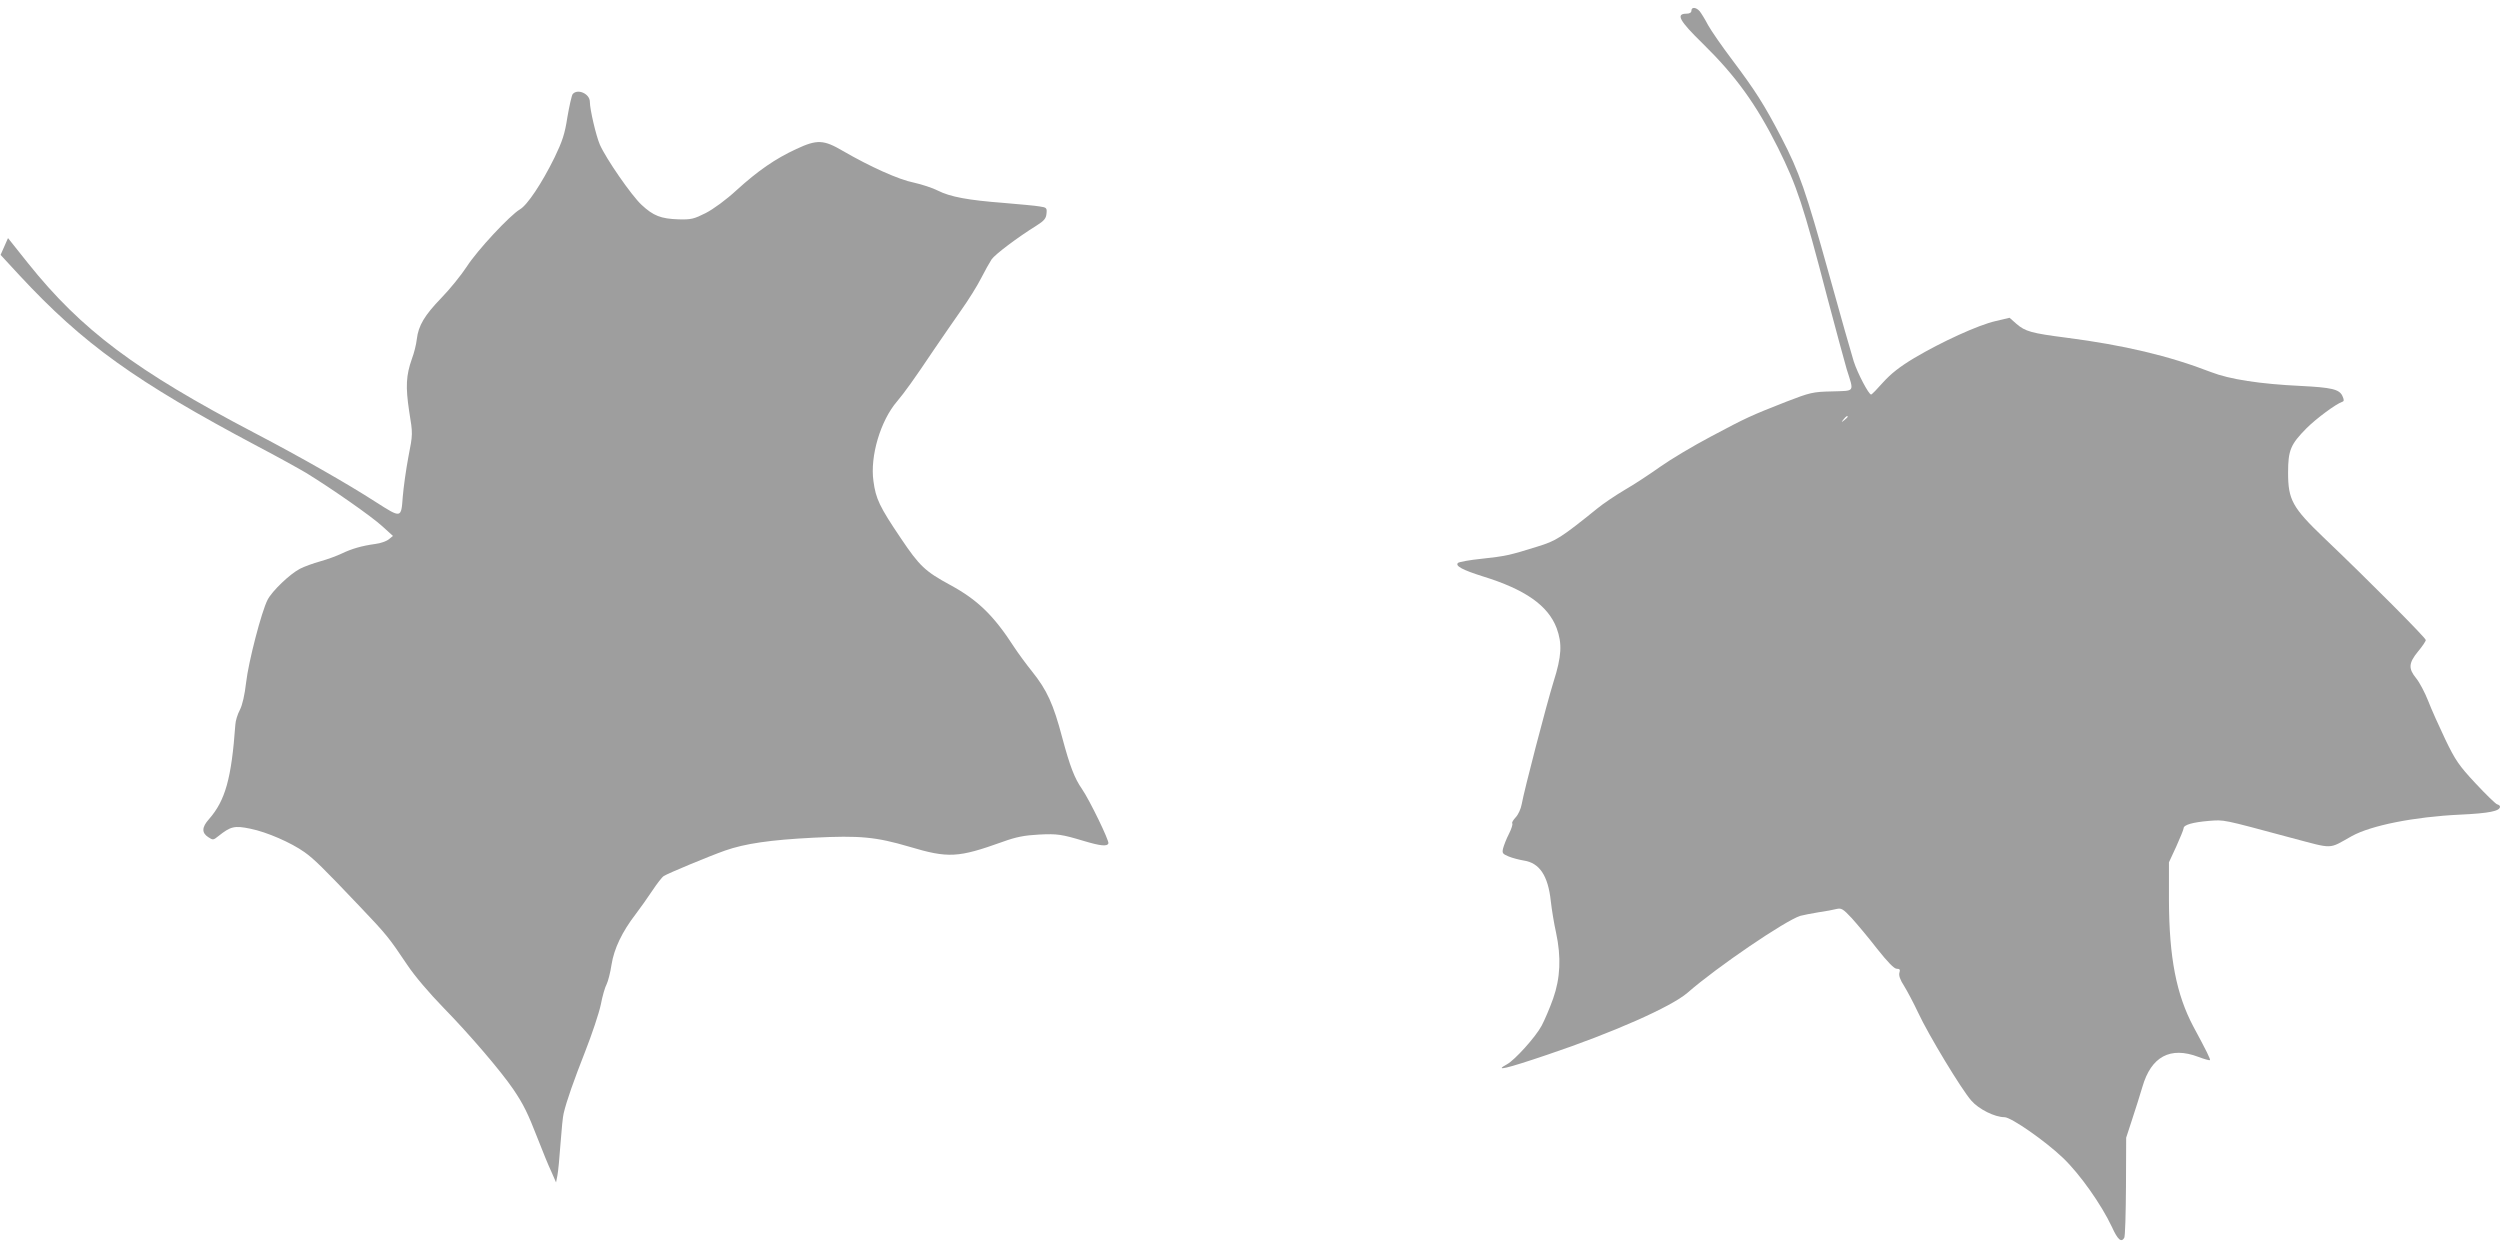
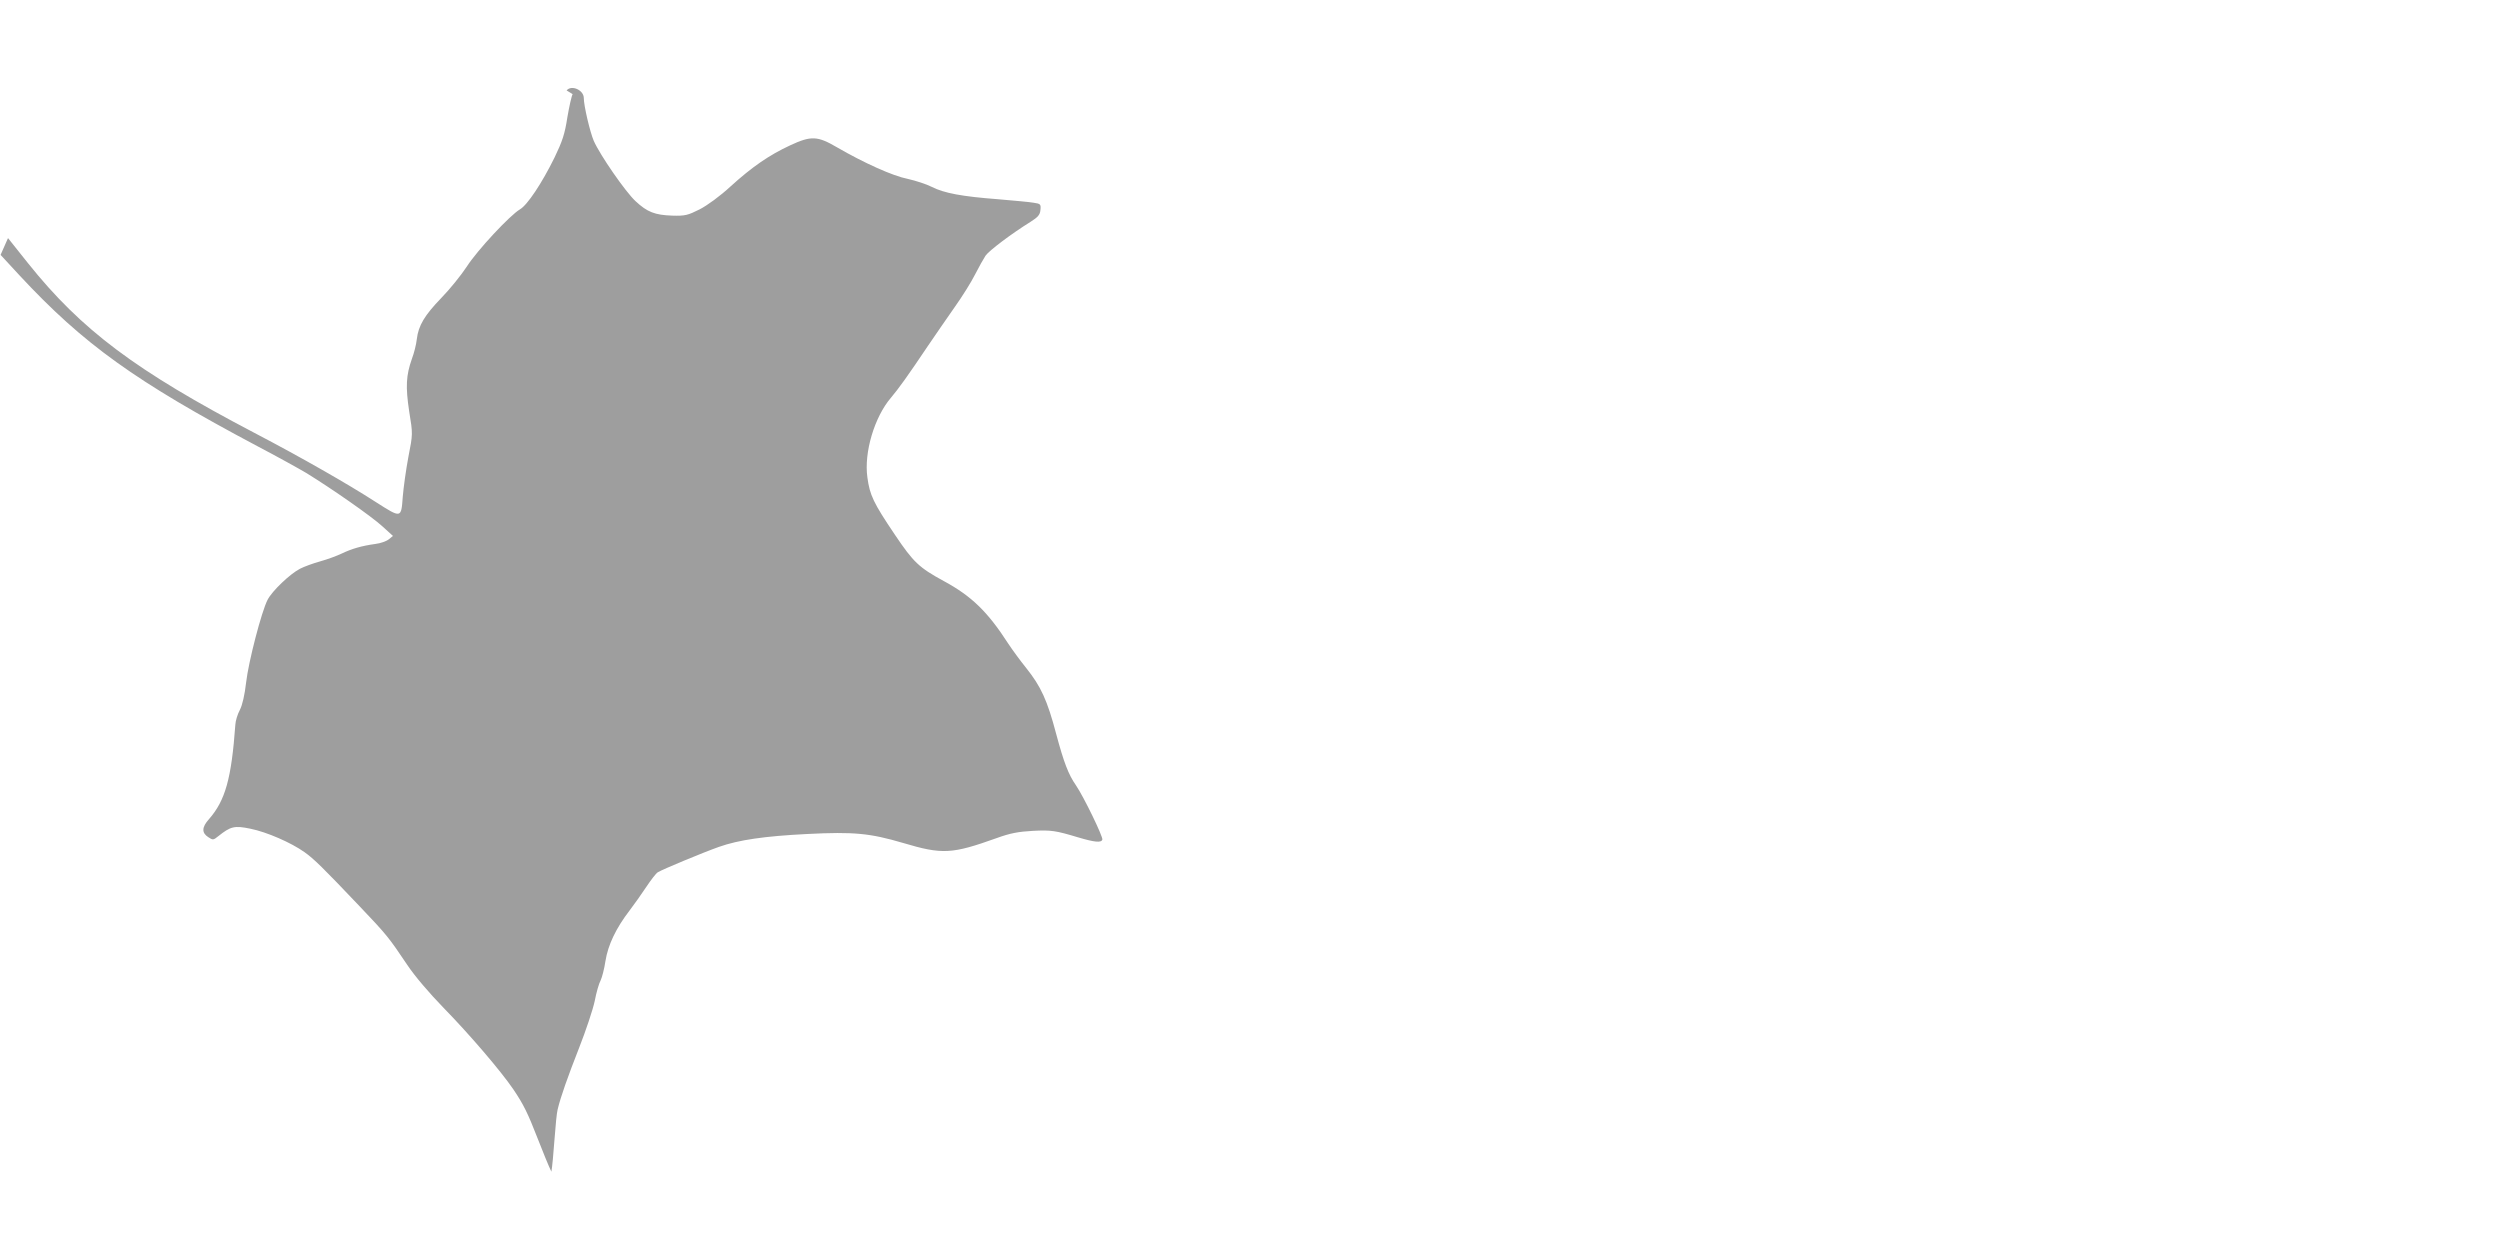
<svg xmlns="http://www.w3.org/2000/svg" version="1.0" width="1280pt" height="640pt" viewBox="0 0 1280 640" preserveAspectRatio="xMidYMid meet">
  <g transform="translate(0,640) scale(0.1,-0.1)" fill="#9e9e9e" stroke="none">
-     <path d="M8660 6345 c0 -9 -9 -15 -24 -15 -58 0 -39 -35 84 -155 167 -164 272 -309 383 -531 98 -198 129 -291 252 -764 43 -162 88 -329 100 -370 38 -121 45 -110 -75 -114 -99 -2 -113 -6 -235 -53 -183 -72 -201 -80 -385 -178 -91 -48 -208 -118 -260 -155 -52 -37 -134 -91 -181 -118 -47 -28 -110 -70 -139 -94 -190 -153 -212 -167 -310 -197 -140 -44 -164 -49 -285 -62 -60 -6 -114 -16 -120 -21 -16 -15 22 -36 127 -69 217 -67 334 -149 378 -265 29 -79 26 -143 -16 -275 -37 -120 -150 -554 -163 -627 -4 -23 -18 -54 -31 -67 -13 -14 -21 -28 -17 -31 3 -4 -4 -27 -17 -53 -13 -25 -26 -59 -30 -74 -6 -25 -3 -29 28 -42 19 -8 54 -17 78 -21 80 -12 124 -77 138 -207 5 -45 17 -118 27 -162 27 -126 22 -233 -15 -338 -17 -48 -44 -111 -59 -139 -31 -58 -138 -176 -177 -197 -70 -38 -5 -23 207 49 333 112 634 245 717 317 151 132 501 370 578 394 15 4 56 12 92 18 36 5 78 13 93 17 25 6 34 0 78 -47 27 -30 86 -100 130 -157 54 -68 87 -102 100 -102 16 0 19 -5 14 -20 -4 -14 3 -36 24 -68 16 -26 49 -88 72 -137 52 -112 221 -392 272 -450 38 -44 120 -85 170 -85 34 0 209 -122 299 -208 87 -83 197 -239 251 -354 30 -66 48 -81 63 -56 5 7 8 125 9 263 l1 250 31 95 c17 52 41 127 52 165 45 156 143 208 286 154 31 -12 58 -19 60 -17 4 3 -18 48 -85 172 -87 164 -124 353 -125 646 l0 195 38 82 c20 45 37 86 37 92 0 18 47 31 129 38 82 6 62 10 423 -87 220 -58 187 -59 309 9 99 55 321 99 554 110 149 7 205 18 205 41 0 5 -7 10 -15 12 -7 2 -57 50 -110 107 -85 91 -104 119 -155 225 -32 67 -72 156 -88 198 -17 43 -44 94 -61 115 -41 50 -39 78 9 137 22 26 40 53 40 59 0 11 -282 295 -521 523 -162 155 -184 195 -184 334 0 115 13 145 94 227 50 50 151 125 184 136 9 3 9 10 0 30 -16 34 -55 43 -213 51 -210 10 -365 34 -460 71 -214 83 -446 138 -740 176 -179 23 -211 32 -256 71 l-35 31 -72 -17 c-88 -20 -276 -106 -416 -189 -75 -45 -119 -80 -159 -124 -31 -35 -58 -63 -62 -63 -12 0 -69 108 -89 170 -11 36 -68 234 -125 441 -121 434 -152 525 -246 706 -88 169 -133 239 -250 395 -53 70 -109 151 -125 180 -15 29 -35 61 -43 71 -19 21 -42 22 -42 2z m800 -2079 c0 -2 -8 -10 -17 -17 -16 -13 -17 -12 -4 4 13 16 21 21 21 13z" />
-     <path d="M2932 5918 c-5 -7 -17 -60 -27 -118 -13 -86 -26 -124 -66 -207 -65 -132 -139 -243 -177 -265 -51 -30 -219 -210 -272 -293 -29 -44 -87 -116 -130 -160 -86 -89 -118 -142 -126 -212 -3 -27 -14 -71 -25 -100 -30 -85 -33 -143 -14 -269 19 -116 19 -116 -4 -233 -12 -64 -25 -156 -29 -206 -8 -109 -7 -109 -137 -26 -144 93 -384 230 -623 355 -607 318 -885 526 -1159 869 l-102 128 -19 -43 -19 -43 97 -105 c326 -351 593 -543 1217 -874 101 -53 213 -115 250 -137 129 -79 337 -224 391 -274 l54 -49 -21 -17 c-12 -10 -43 -21 -69 -24 -72 -10 -122 -25 -172 -49 -25 -12 -74 -30 -110 -40 -36 -10 -83 -27 -104 -38 -52 -27 -143 -114 -166 -159 -31 -60 -98 -318 -110 -424 -7 -62 -19 -115 -32 -140 -12 -22 -22 -56 -23 -75 -20 -276 -51 -388 -135 -484 -37 -41 -38 -70 -4 -92 24 -16 26 -16 52 5 63 50 82 55 164 38 84 -17 208 -71 277 -120 49 -35 93 -78 283 -278 139 -146 149 -159 243 -299 38 -57 113 -145 186 -220 132 -135 293 -323 357 -417 52 -77 74 -121 126 -255 24 -62 55 -138 69 -167 l24 -55 7 36 c4 20 11 94 16 165 5 70 12 139 16 153 15 64 52 168 110 316 35 89 71 197 80 240 8 43 22 91 30 105 7 14 19 59 25 100 13 82 54 168 124 259 23 30 61 84 85 120 24 36 50 70 59 75 22 14 231 101 313 130 102 36 234 55 453 66 238 12 320 4 490 -46 201 -60 250 -57 479 25 69 25 111 33 185 37 94 5 118 1 231 -33 84 -25 119 -29 125 -12 5 13 -96 221 -135 278 -39 56 -62 117 -101 262 -46 175 -79 245 -154 339 -29 36 -71 93 -92 125 -105 163 -188 243 -328 319 -129 70 -157 97 -252 238 -110 163 -129 203 -141 294 -18 127 36 309 121 408 38 45 85 110 189 265 39 58 102 148 138 200 37 52 84 127 103 165 20 39 44 82 54 97 18 26 132 112 230 173 38 24 49 36 51 61 3 29 1 32 -35 37 -21 4 -103 11 -183 18 -183 14 -275 31 -338 63 -27 14 -83 32 -123 41 -77 15 -225 82 -363 162 -99 58 -132 60 -239 10 -108 -50 -196 -111 -305 -210 -54 -50 -120 -98 -159 -118 -60 -30 -74 -34 -140 -32 -89 3 -128 18 -188 74 -51 47 -182 236 -214 309 -19 44 -51 180 -51 219 0 41 -63 69 -88 39z" />
+     <path d="M2932 5918 c-5 -7 -17 -60 -27 -118 -13 -86 -26 -124 -66 -207 -65 -132 -139 -243 -177 -265 -51 -30 -219 -210 -272 -293 -29 -44 -87 -116 -130 -160 -86 -89 -118 -142 -126 -212 -3 -27 -14 -71 -25 -100 -30 -85 -33 -143 -14 -269 19 -116 19 -116 -4 -233 -12 -64 -25 -156 -29 -206 -8 -109 -7 -109 -137 -26 -144 93 -384 230 -623 355 -607 318 -885 526 -1159 869 l-102 128 -19 -43 -19 -43 97 -105 c326 -351 593 -543 1217 -874 101 -53 213 -115 250 -137 129 -79 337 -224 391 -274 l54 -49 -21 -17 c-12 -10 -43 -21 -69 -24 -72 -10 -122 -25 -172 -49 -25 -12 -74 -30 -110 -40 -36 -10 -83 -27 -104 -38 -52 -27 -143 -114 -166 -159 -31 -60 -98 -318 -110 -424 -7 -62 -19 -115 -32 -140 -12 -22 -22 -56 -23 -75 -20 -276 -51 -388 -135 -484 -37 -41 -38 -70 -4 -92 24 -16 26 -16 52 5 63 50 82 55 164 38 84 -17 208 -71 277 -120 49 -35 93 -78 283 -278 139 -146 149 -159 243 -299 38 -57 113 -145 186 -220 132 -135 293 -323 357 -417 52 -77 74 -121 126 -255 24 -62 55 -138 69 -167 c4 20 11 94 16 165 5 70 12 139 16 153 15 64 52 168 110 316 35 89 71 197 80 240 8 43 22 91 30 105 7 14 19 59 25 100 13 82 54 168 124 259 23 30 61 84 85 120 24 36 50 70 59 75 22 14 231 101 313 130 102 36 234 55 453 66 238 12 320 4 490 -46 201 -60 250 -57 479 25 69 25 111 33 185 37 94 5 118 1 231 -33 84 -25 119 -29 125 -12 5 13 -96 221 -135 278 -39 56 -62 117 -101 262 -46 175 -79 245 -154 339 -29 36 -71 93 -92 125 -105 163 -188 243 -328 319 -129 70 -157 97 -252 238 -110 163 -129 203 -141 294 -18 127 36 309 121 408 38 45 85 110 189 265 39 58 102 148 138 200 37 52 84 127 103 165 20 39 44 82 54 97 18 26 132 112 230 173 38 24 49 36 51 61 3 29 1 32 -35 37 -21 4 -103 11 -183 18 -183 14 -275 31 -338 63 -27 14 -83 32 -123 41 -77 15 -225 82 -363 162 -99 58 -132 60 -239 10 -108 -50 -196 -111 -305 -210 -54 -50 -120 -98 -159 -118 -60 -30 -74 -34 -140 -32 -89 3 -128 18 -188 74 -51 47 -182 236 -214 309 -19 44 -51 180 -51 219 0 41 -63 69 -88 39z" />
  </g>
</svg>